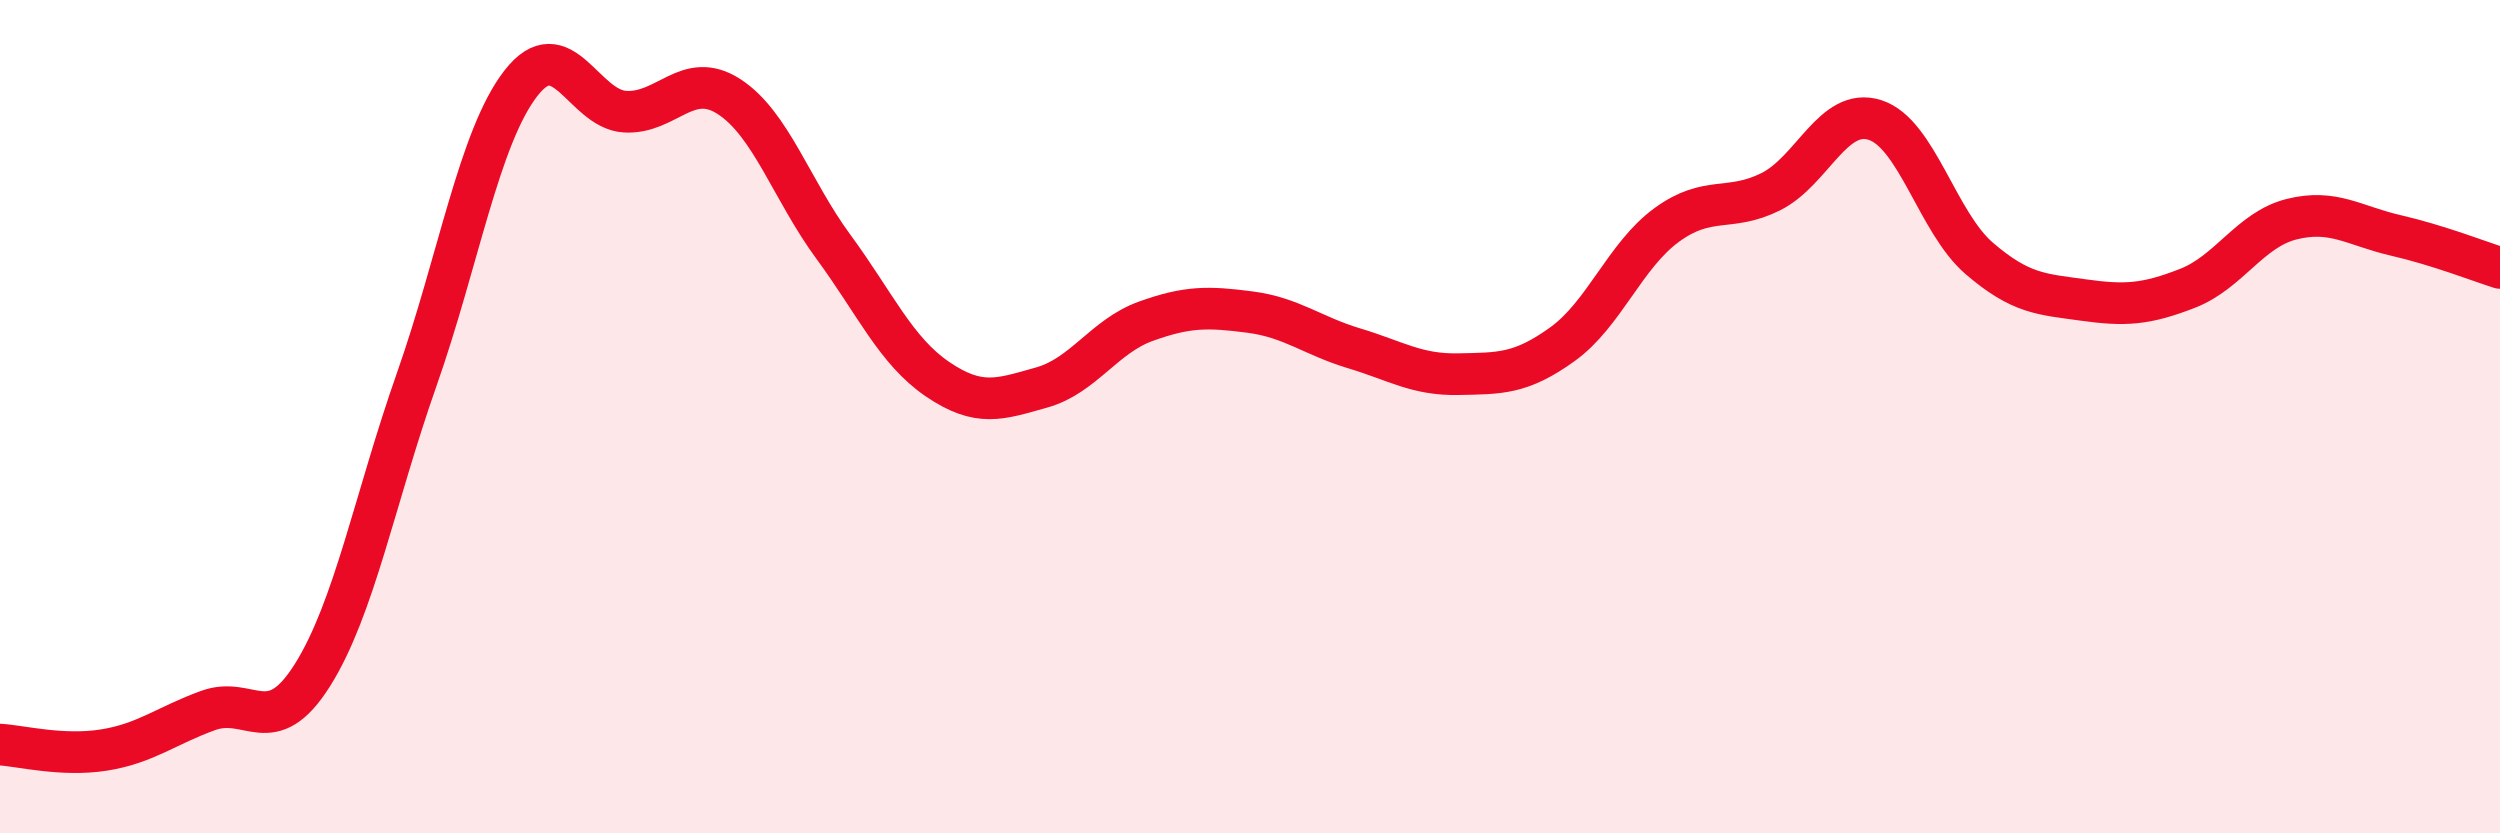
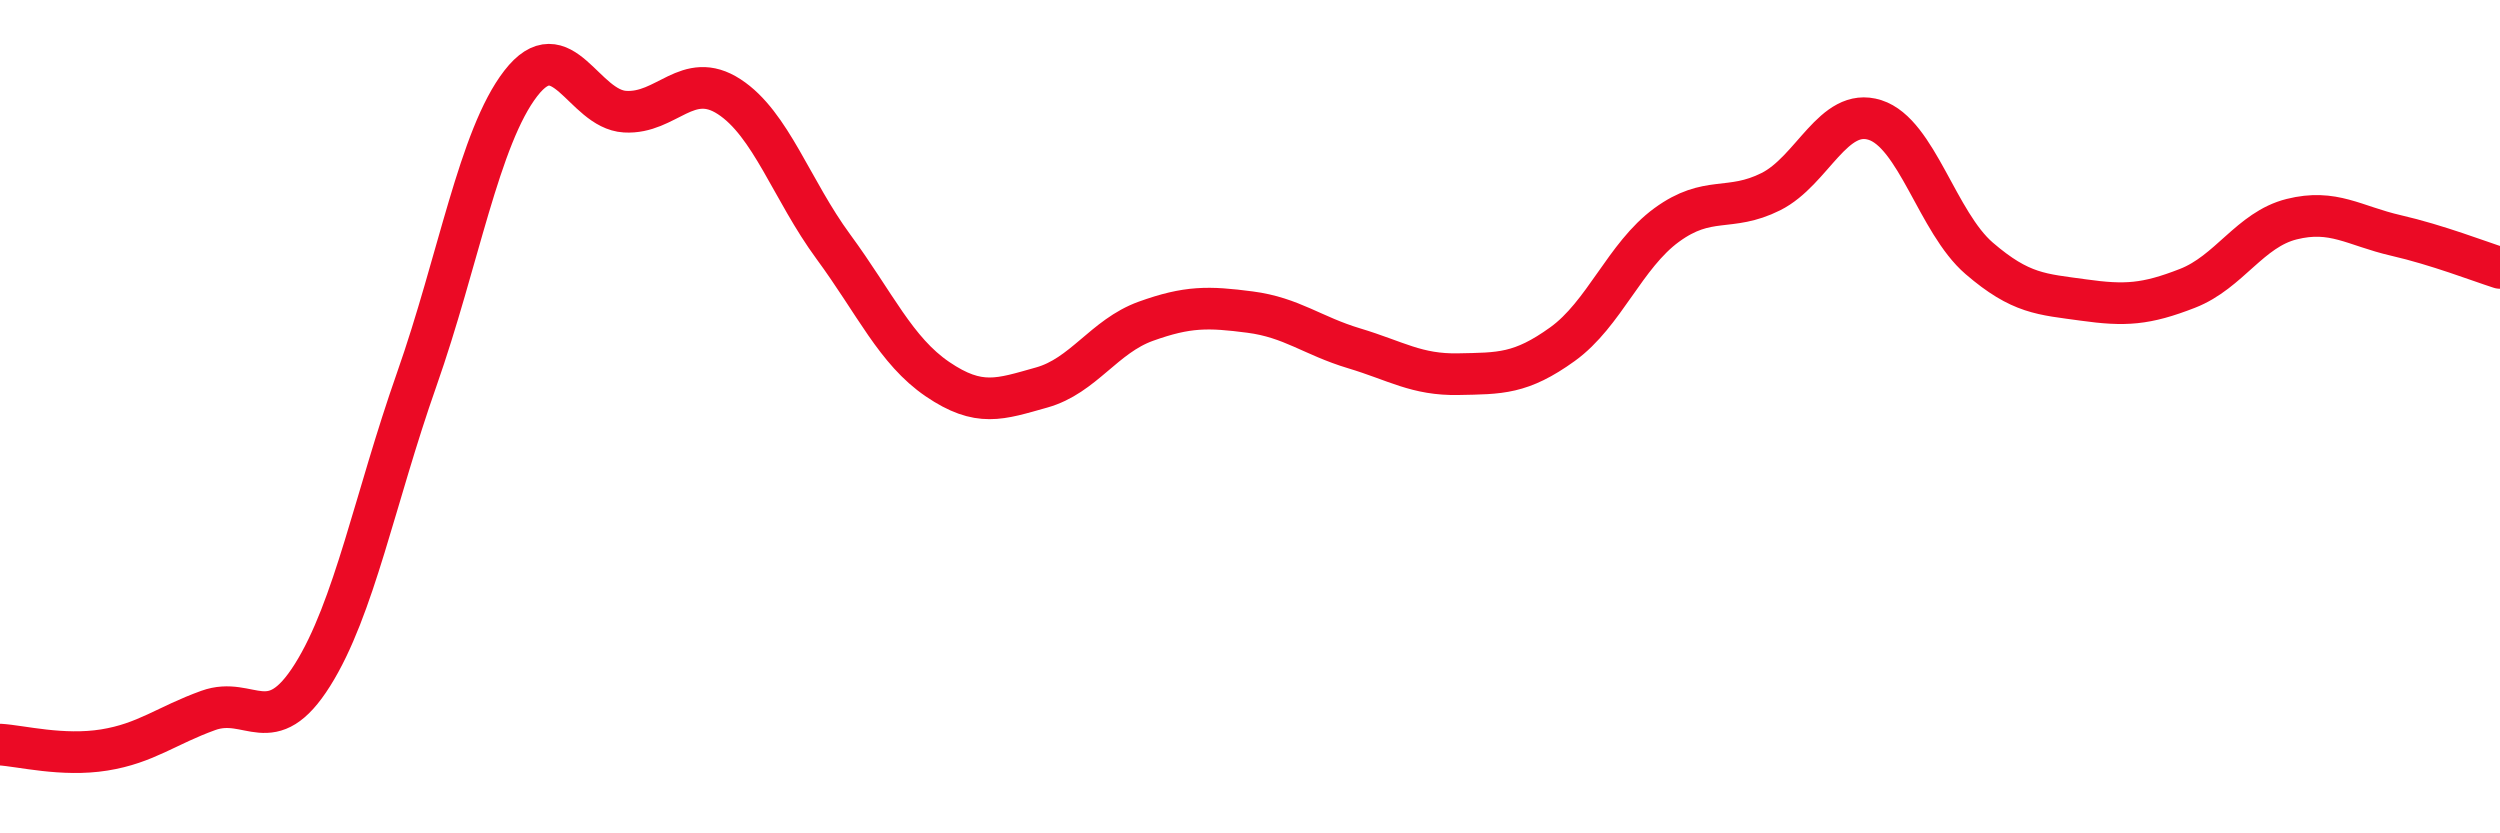
<svg xmlns="http://www.w3.org/2000/svg" width="60" height="20" viewBox="0 0 60 20">
-   <path d="M 0,17.87 C 0.5,17.9 1.5,18.16 2.5,18 C 3.5,17.84 4,17.41 5,17.05 C 6,16.69 6.5,17.79 7.5,16.2 C 8.5,14.61 9,11.95 10,9.11 C 11,6.27 11.5,3.29 12.5,2 C 13.5,0.71 14,2.62 15,2.68 C 16,2.74 16.5,1.67 17.5,2.32 C 18.5,2.97 19,4.56 20,5.92 C 21,7.28 21.5,8.42 22.5,9.1 C 23.5,9.78 24,9.58 25,9.3 C 26,9.02 26.5,8.07 27.5,7.71 C 28.5,7.35 29,7.36 30,7.49 C 31,7.62 31.5,8.06 32.5,8.36 C 33.5,8.66 34,9 35,8.98 C 36,8.96 36.5,8.98 37.5,8.26 C 38.5,7.54 39,6.13 40,5.4 C 41,4.67 41.5,5.1 42.5,4.6 C 43.5,4.1 44,2.56 45,2.88 C 46,3.2 46.5,5.34 47.5,6.2 C 48.5,7.06 49,7.06 50,7.2 C 51,7.34 51.5,7.31 52.5,6.92 C 53.5,6.53 54,5.51 55,5.26 C 56,5.01 56.5,5.42 57.5,5.65 C 58.5,5.88 59.5,6.27 60,6.43L60 20L0 20Z" fill="#EB0A25" opacity="0.1" stroke-linecap="round" stroke-linejoin="round" />
  <path d="M 0,17.87 C 0.5,17.9 1.5,18.16 2.5,18 C 3.5,17.84 4,17.41 5,17.05 C 6,16.69 6.5,17.79 7.5,16.2 C 8.5,14.61 9,11.95 10,9.11 C 11,6.27 11.5,3.29 12.5,2 C 13.5,0.71 14,2.62 15,2.68 C 16,2.74 16.5,1.67 17.5,2.32 C 18.5,2.97 19,4.56 20,5.92 C 21,7.28 21.5,8.42 22.5,9.1 C 23.5,9.78 24,9.58 25,9.3 C 26,9.02 26.5,8.07 27.5,7.71 C 28.5,7.35 29,7.36 30,7.49 C 31,7.62 31.5,8.06 32.5,8.36 C 33.5,8.66 34,9 35,8.98 C 36,8.96 36.5,8.98 37.5,8.26 C 38.5,7.54 39,6.13 40,5.4 C 41,4.67 41.5,5.1 42.5,4.6 C 43.5,4.1 44,2.56 45,2.88 C 46,3.2 46.5,5.34 47.5,6.2 C 48.5,7.06 49,7.06 50,7.2 C 51,7.34 51.5,7.31 52.5,6.92 C 53.5,6.53 54,5.51 55,5.26 C 56,5.01 56.5,5.42 57.5,5.65 C 58.5,5.88 59.5,6.27 60,6.43" stroke="#EB0A25" stroke-width="1" fill="none" stroke-linecap="round" stroke-linejoin="round" />
</svg>